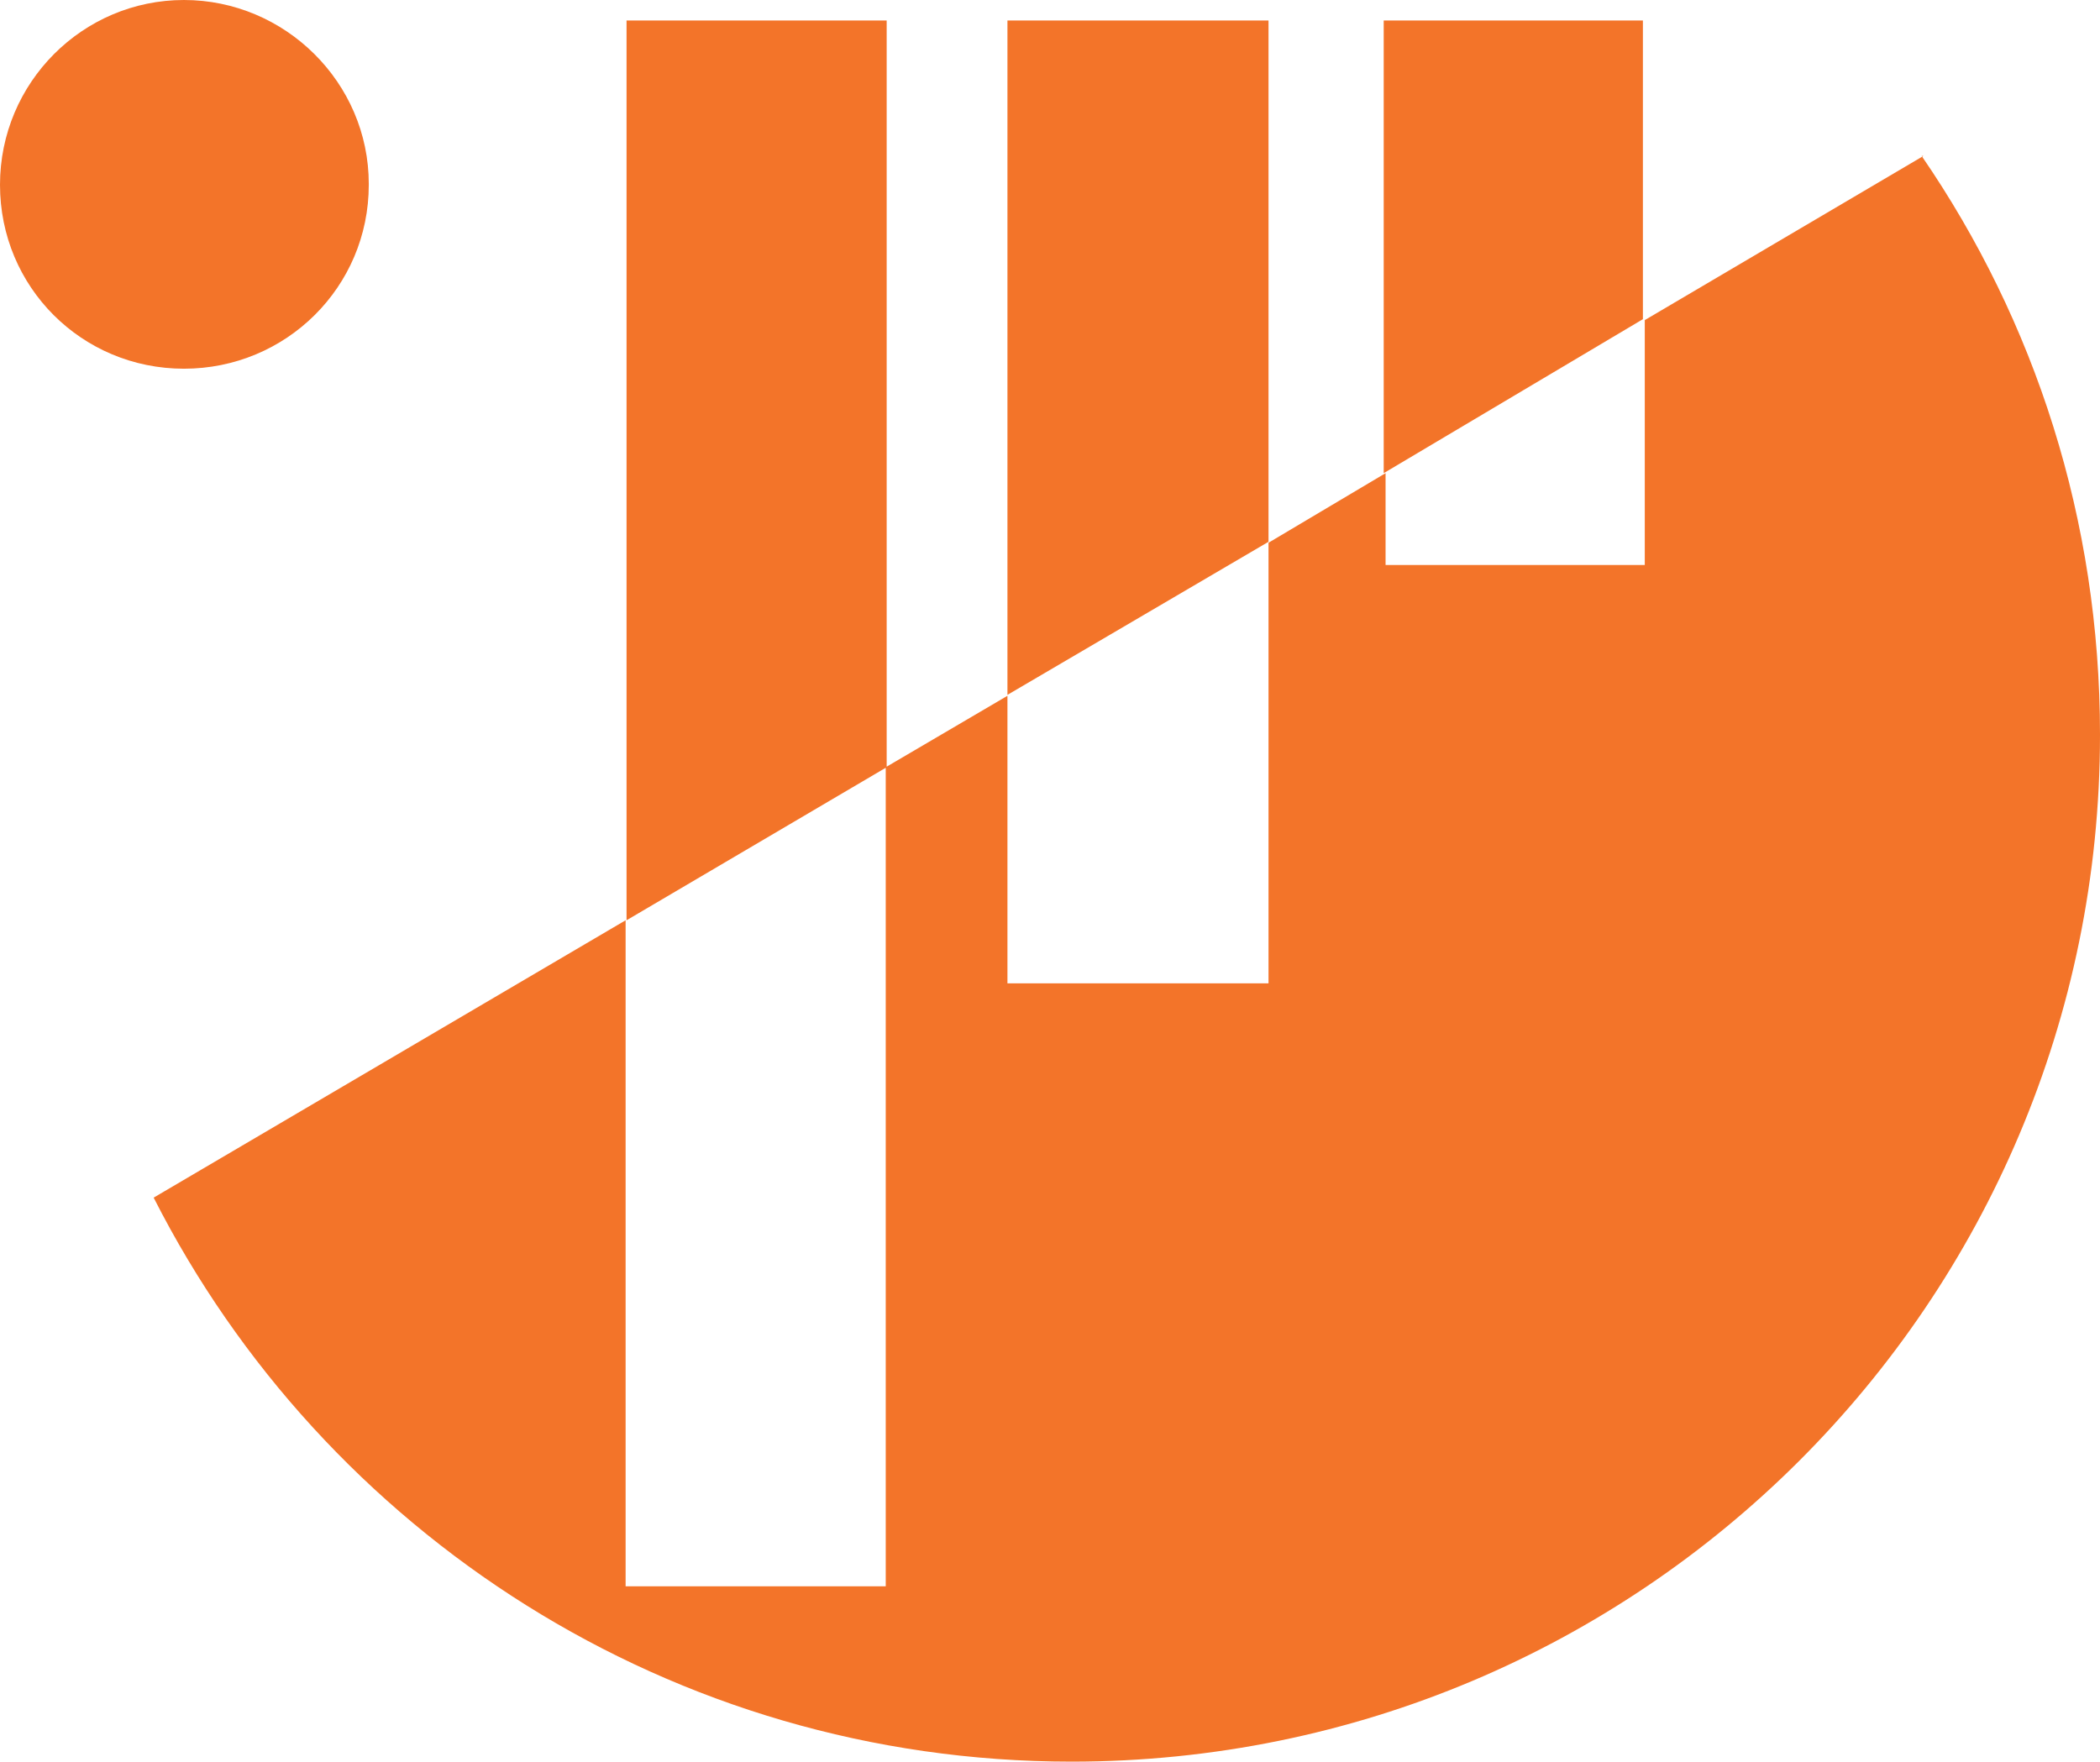
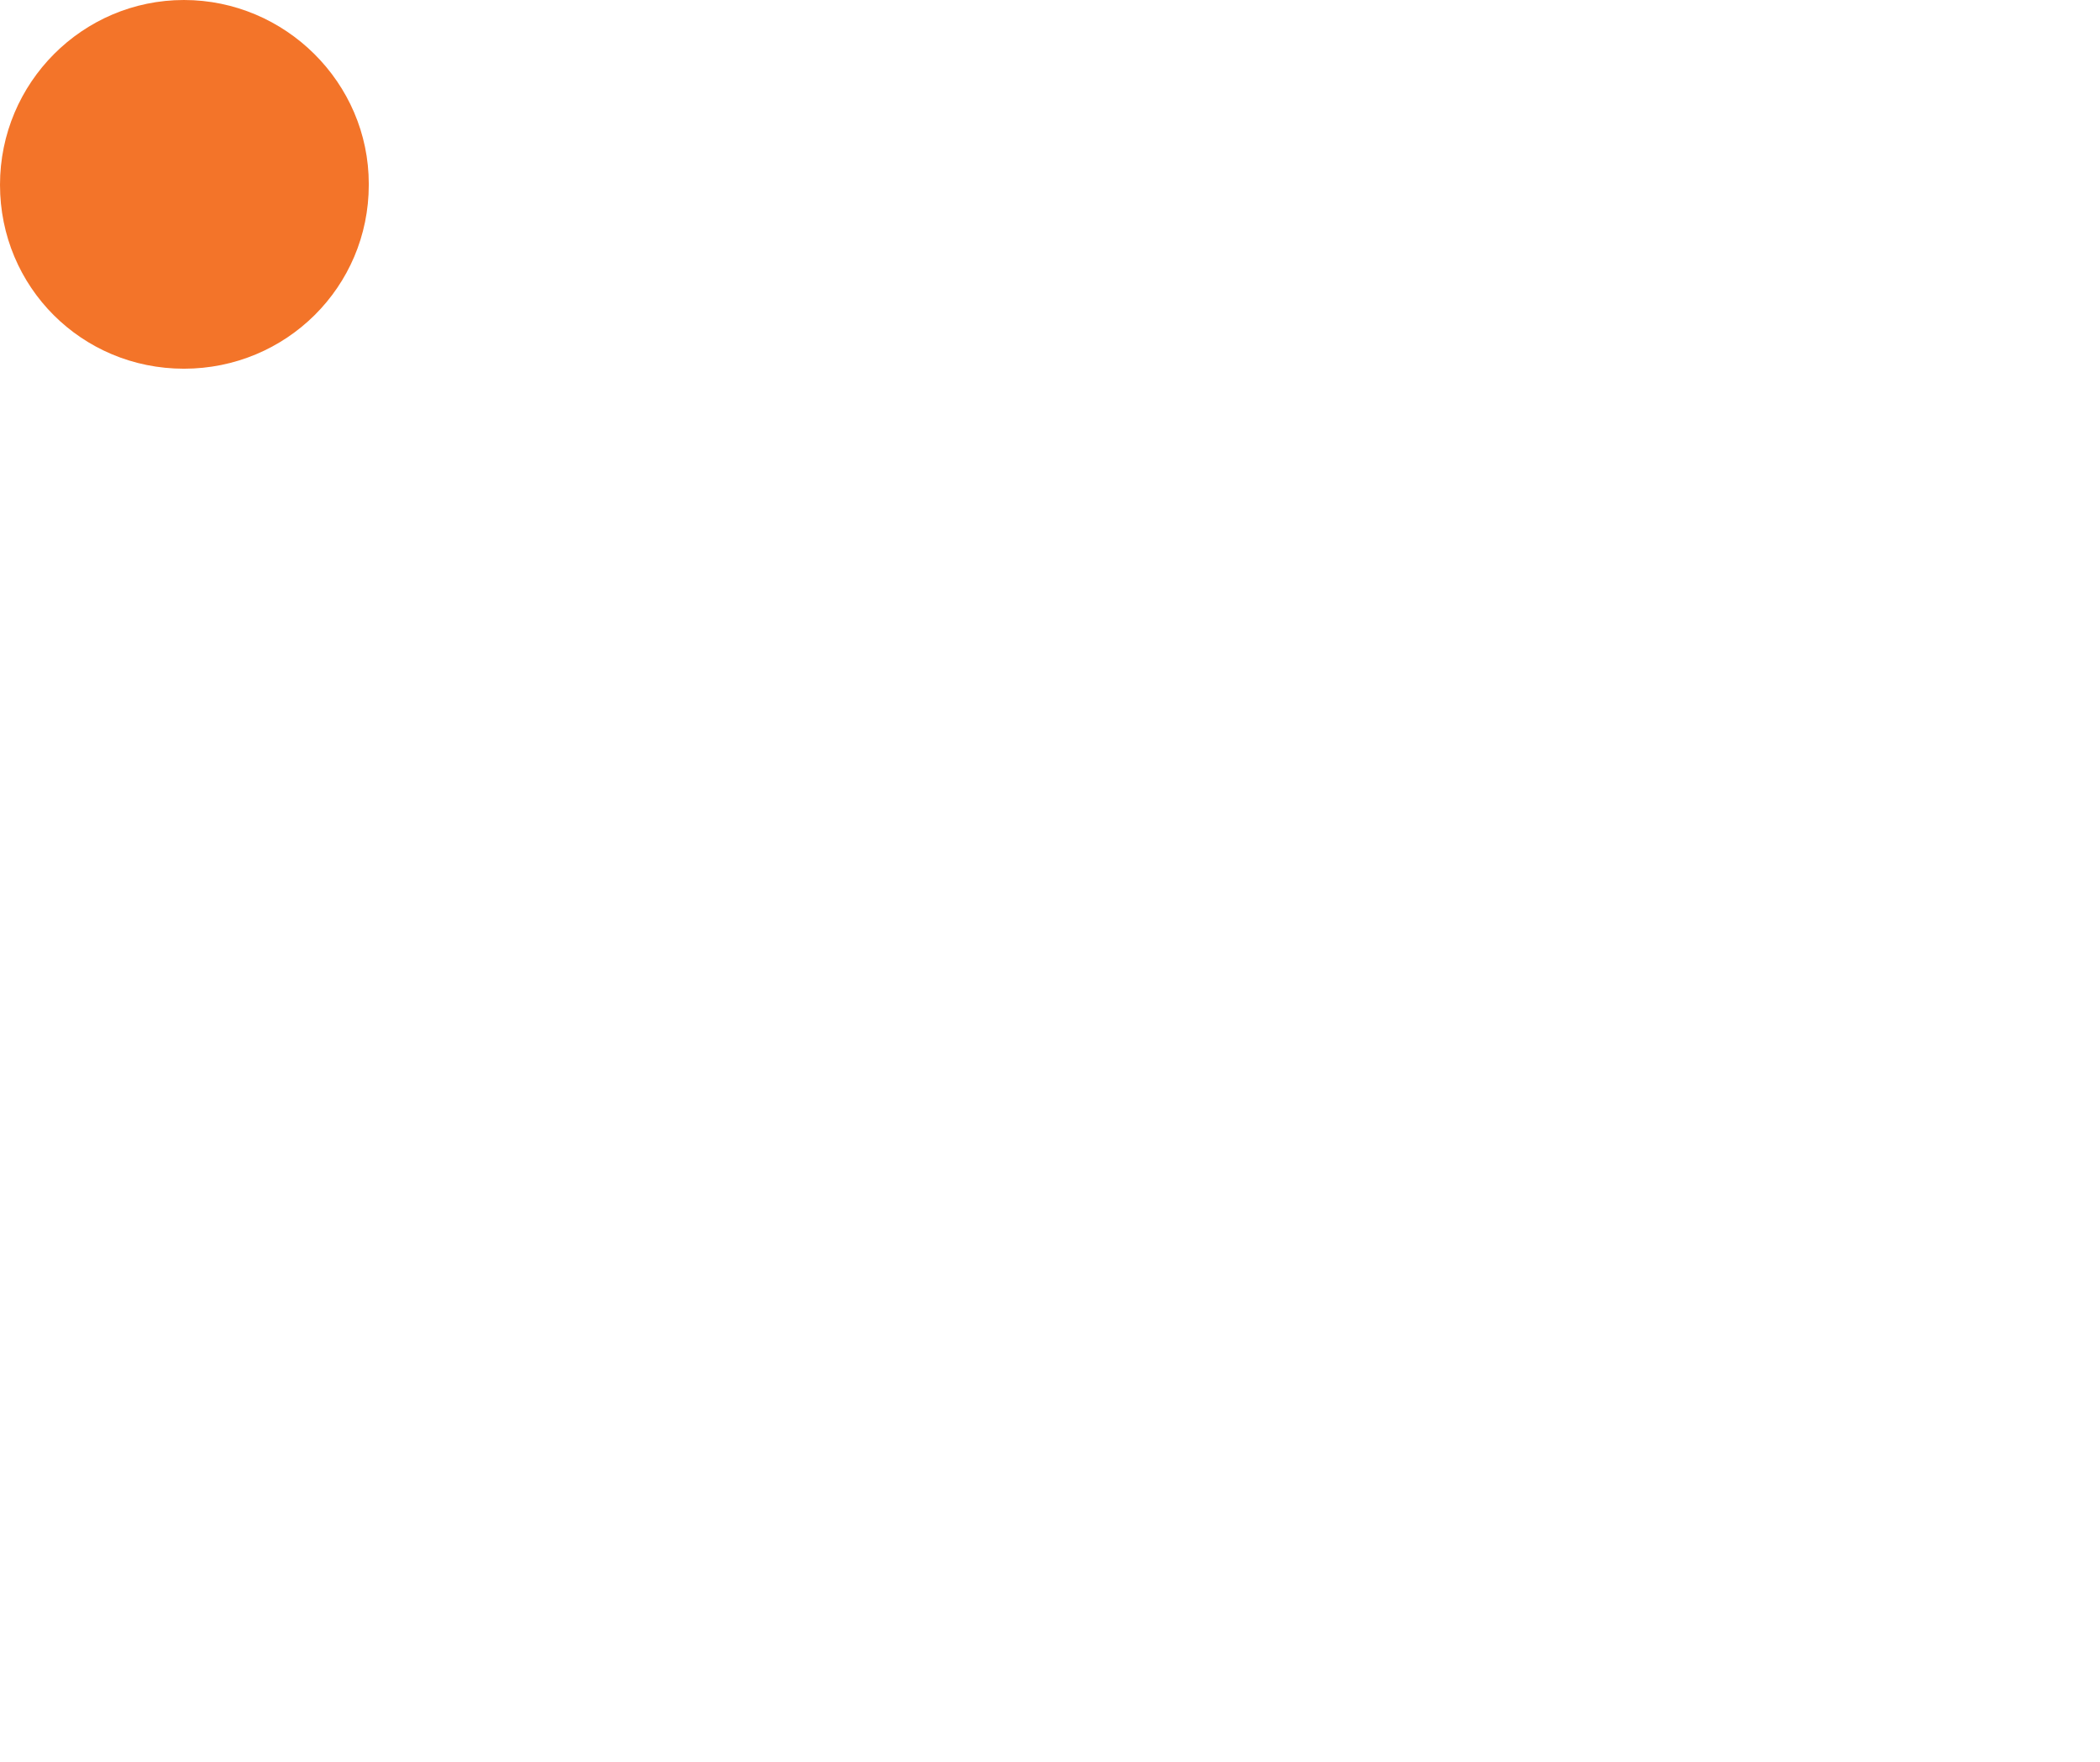
<svg xmlns="http://www.w3.org/2000/svg" width="205" height="172" viewBox="0 0 205 172" fill="none">
-   <path d="M123.831 2H98.346V67.844L123.831 52.9V2ZM86.556 2H61.162V89.853L86.556 74.909V2ZM187.768 15.223L160.561 31.254V55.165H135.258V46.198L123.831 52.991V96.012H98.346V67.935L86.465 74.909V154.882H61.072V89.853L15 116.933C31.597 149.629 65.516 172 104.604 172C160.107 172 205 127.168 205 71.739C205 50.727 198.652 31.345 187.587 15.223M160.379 2H135.076V46.198L160.379 31.164V2Z" fill="#F37429" />
  <path d="M36 18.045C36 28.02 27.93 36 17.955 36C7.98 36 0 28.02 0 18.045C0 8.071 8.071 0 17.955 0C27.839 0 36 8.071 36 17.955V18.045Z" fill="#F37429" />
</svg>